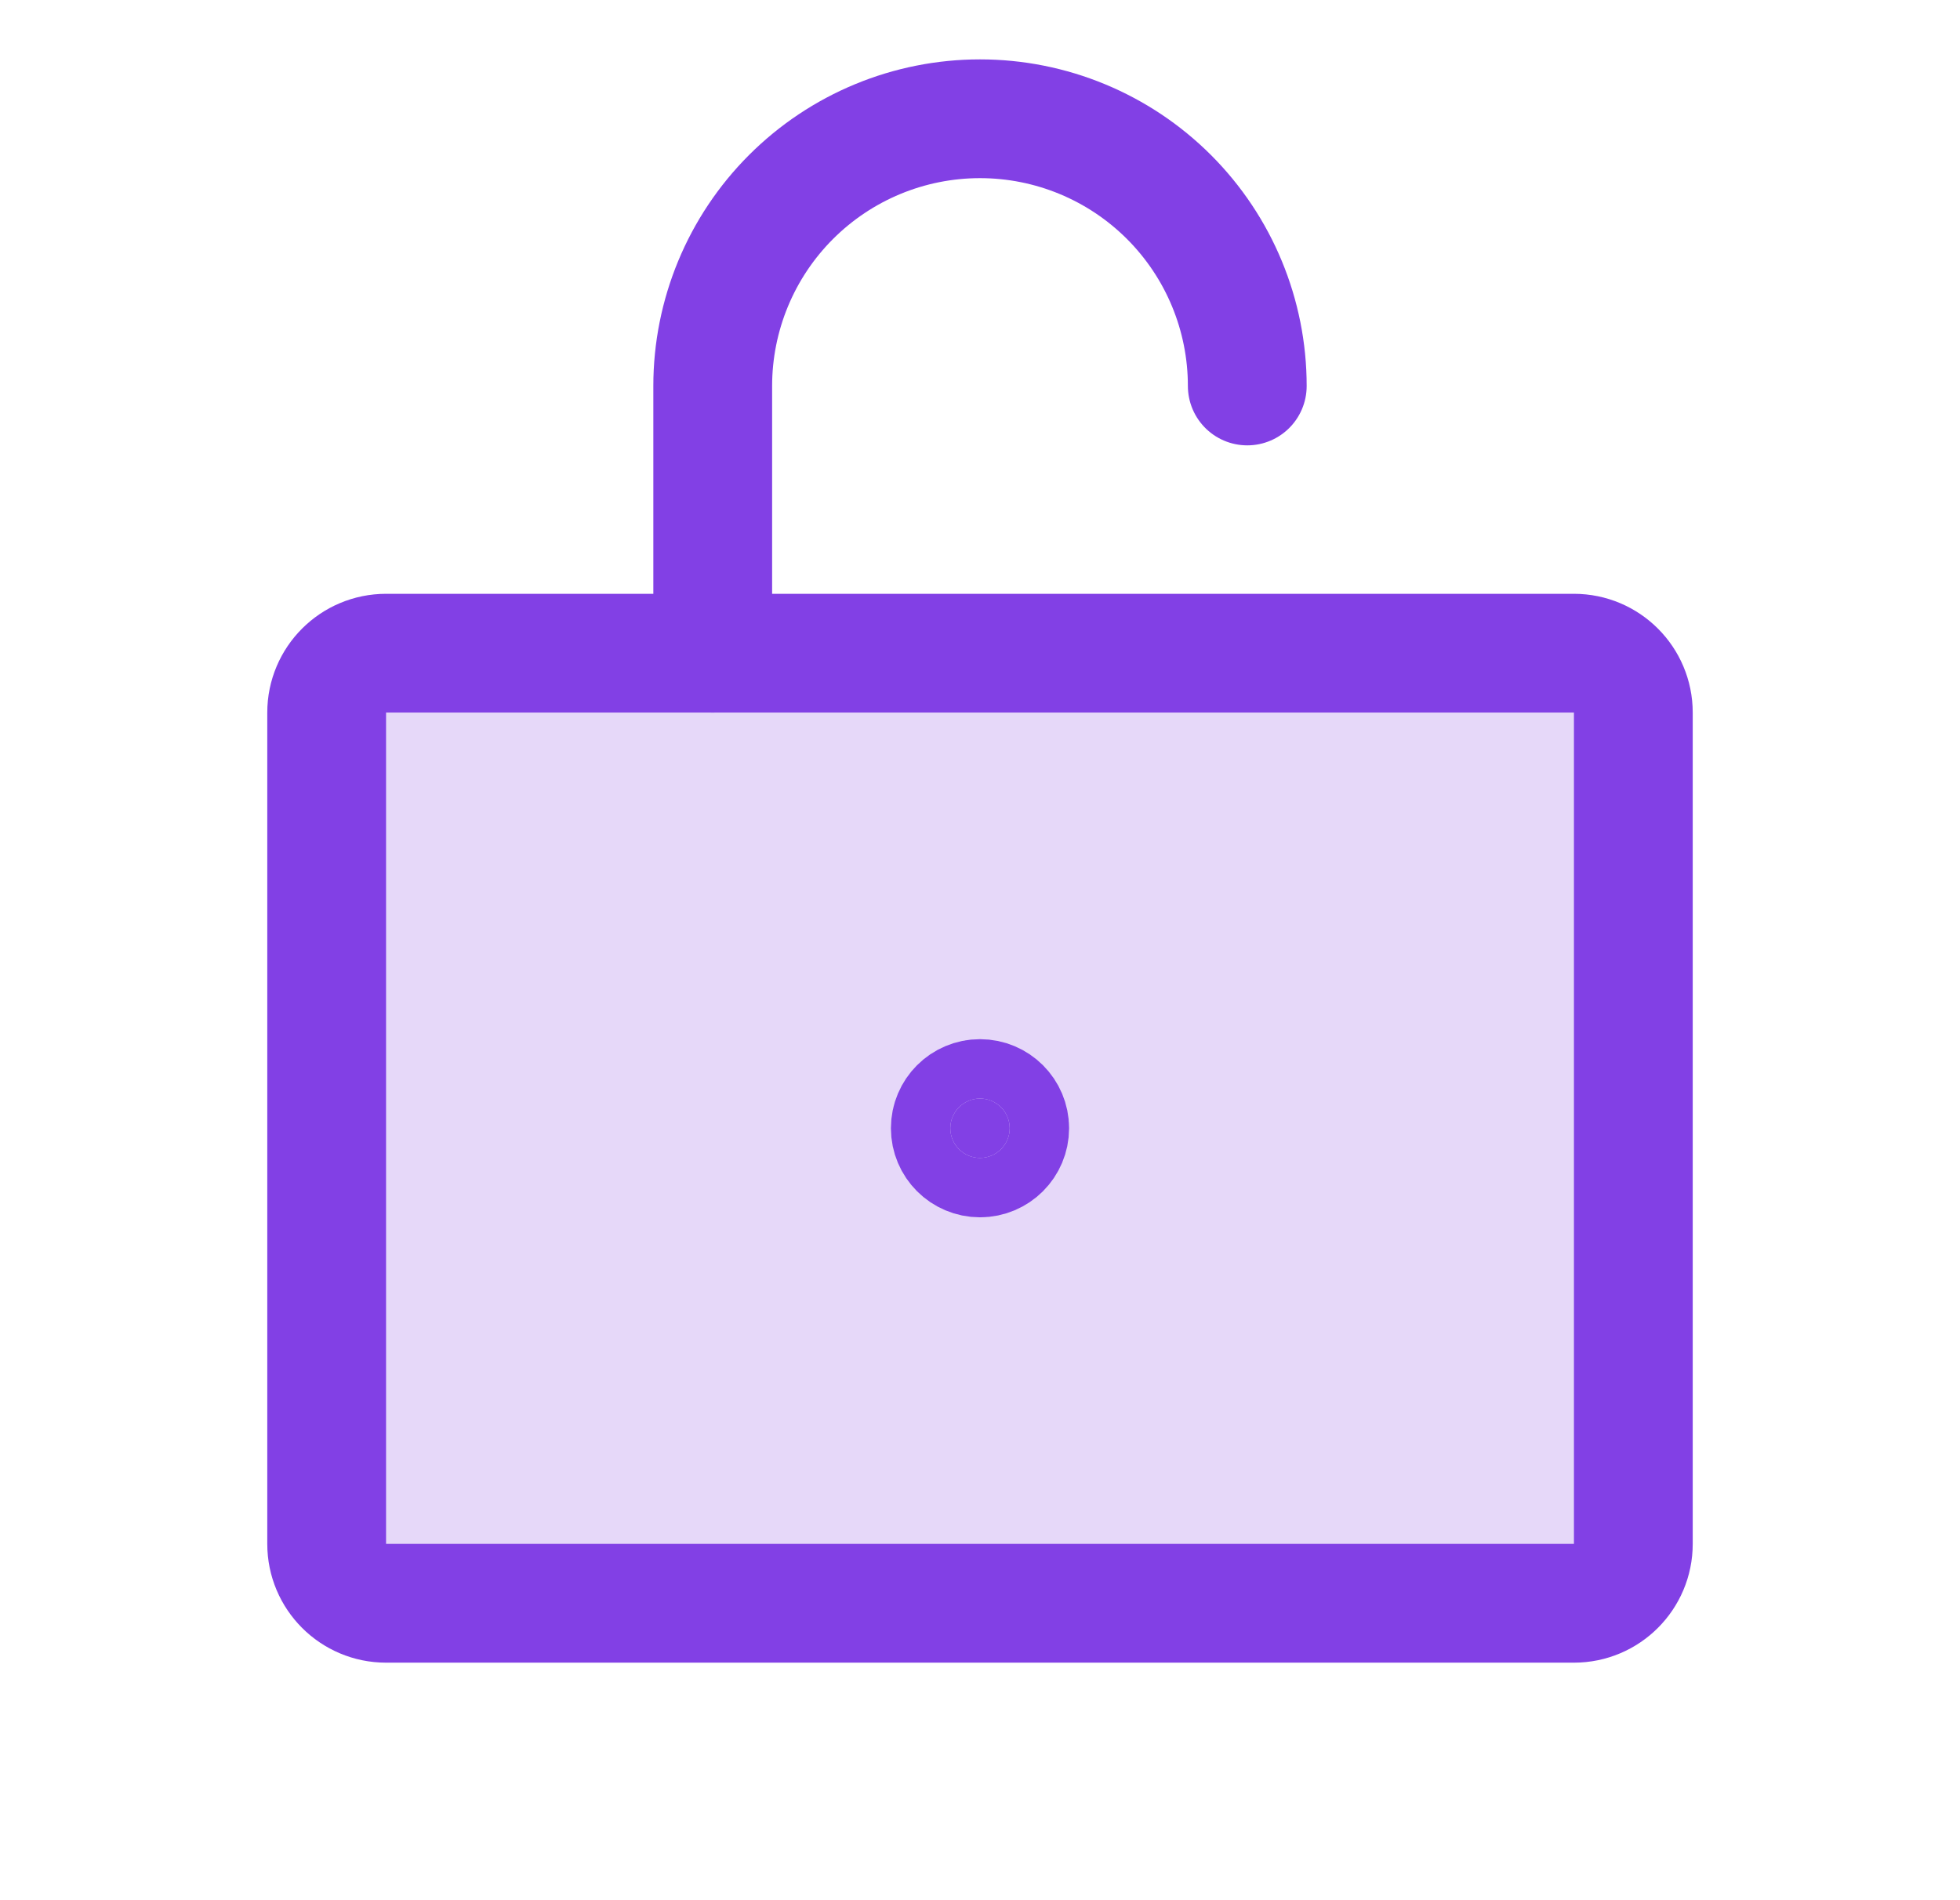
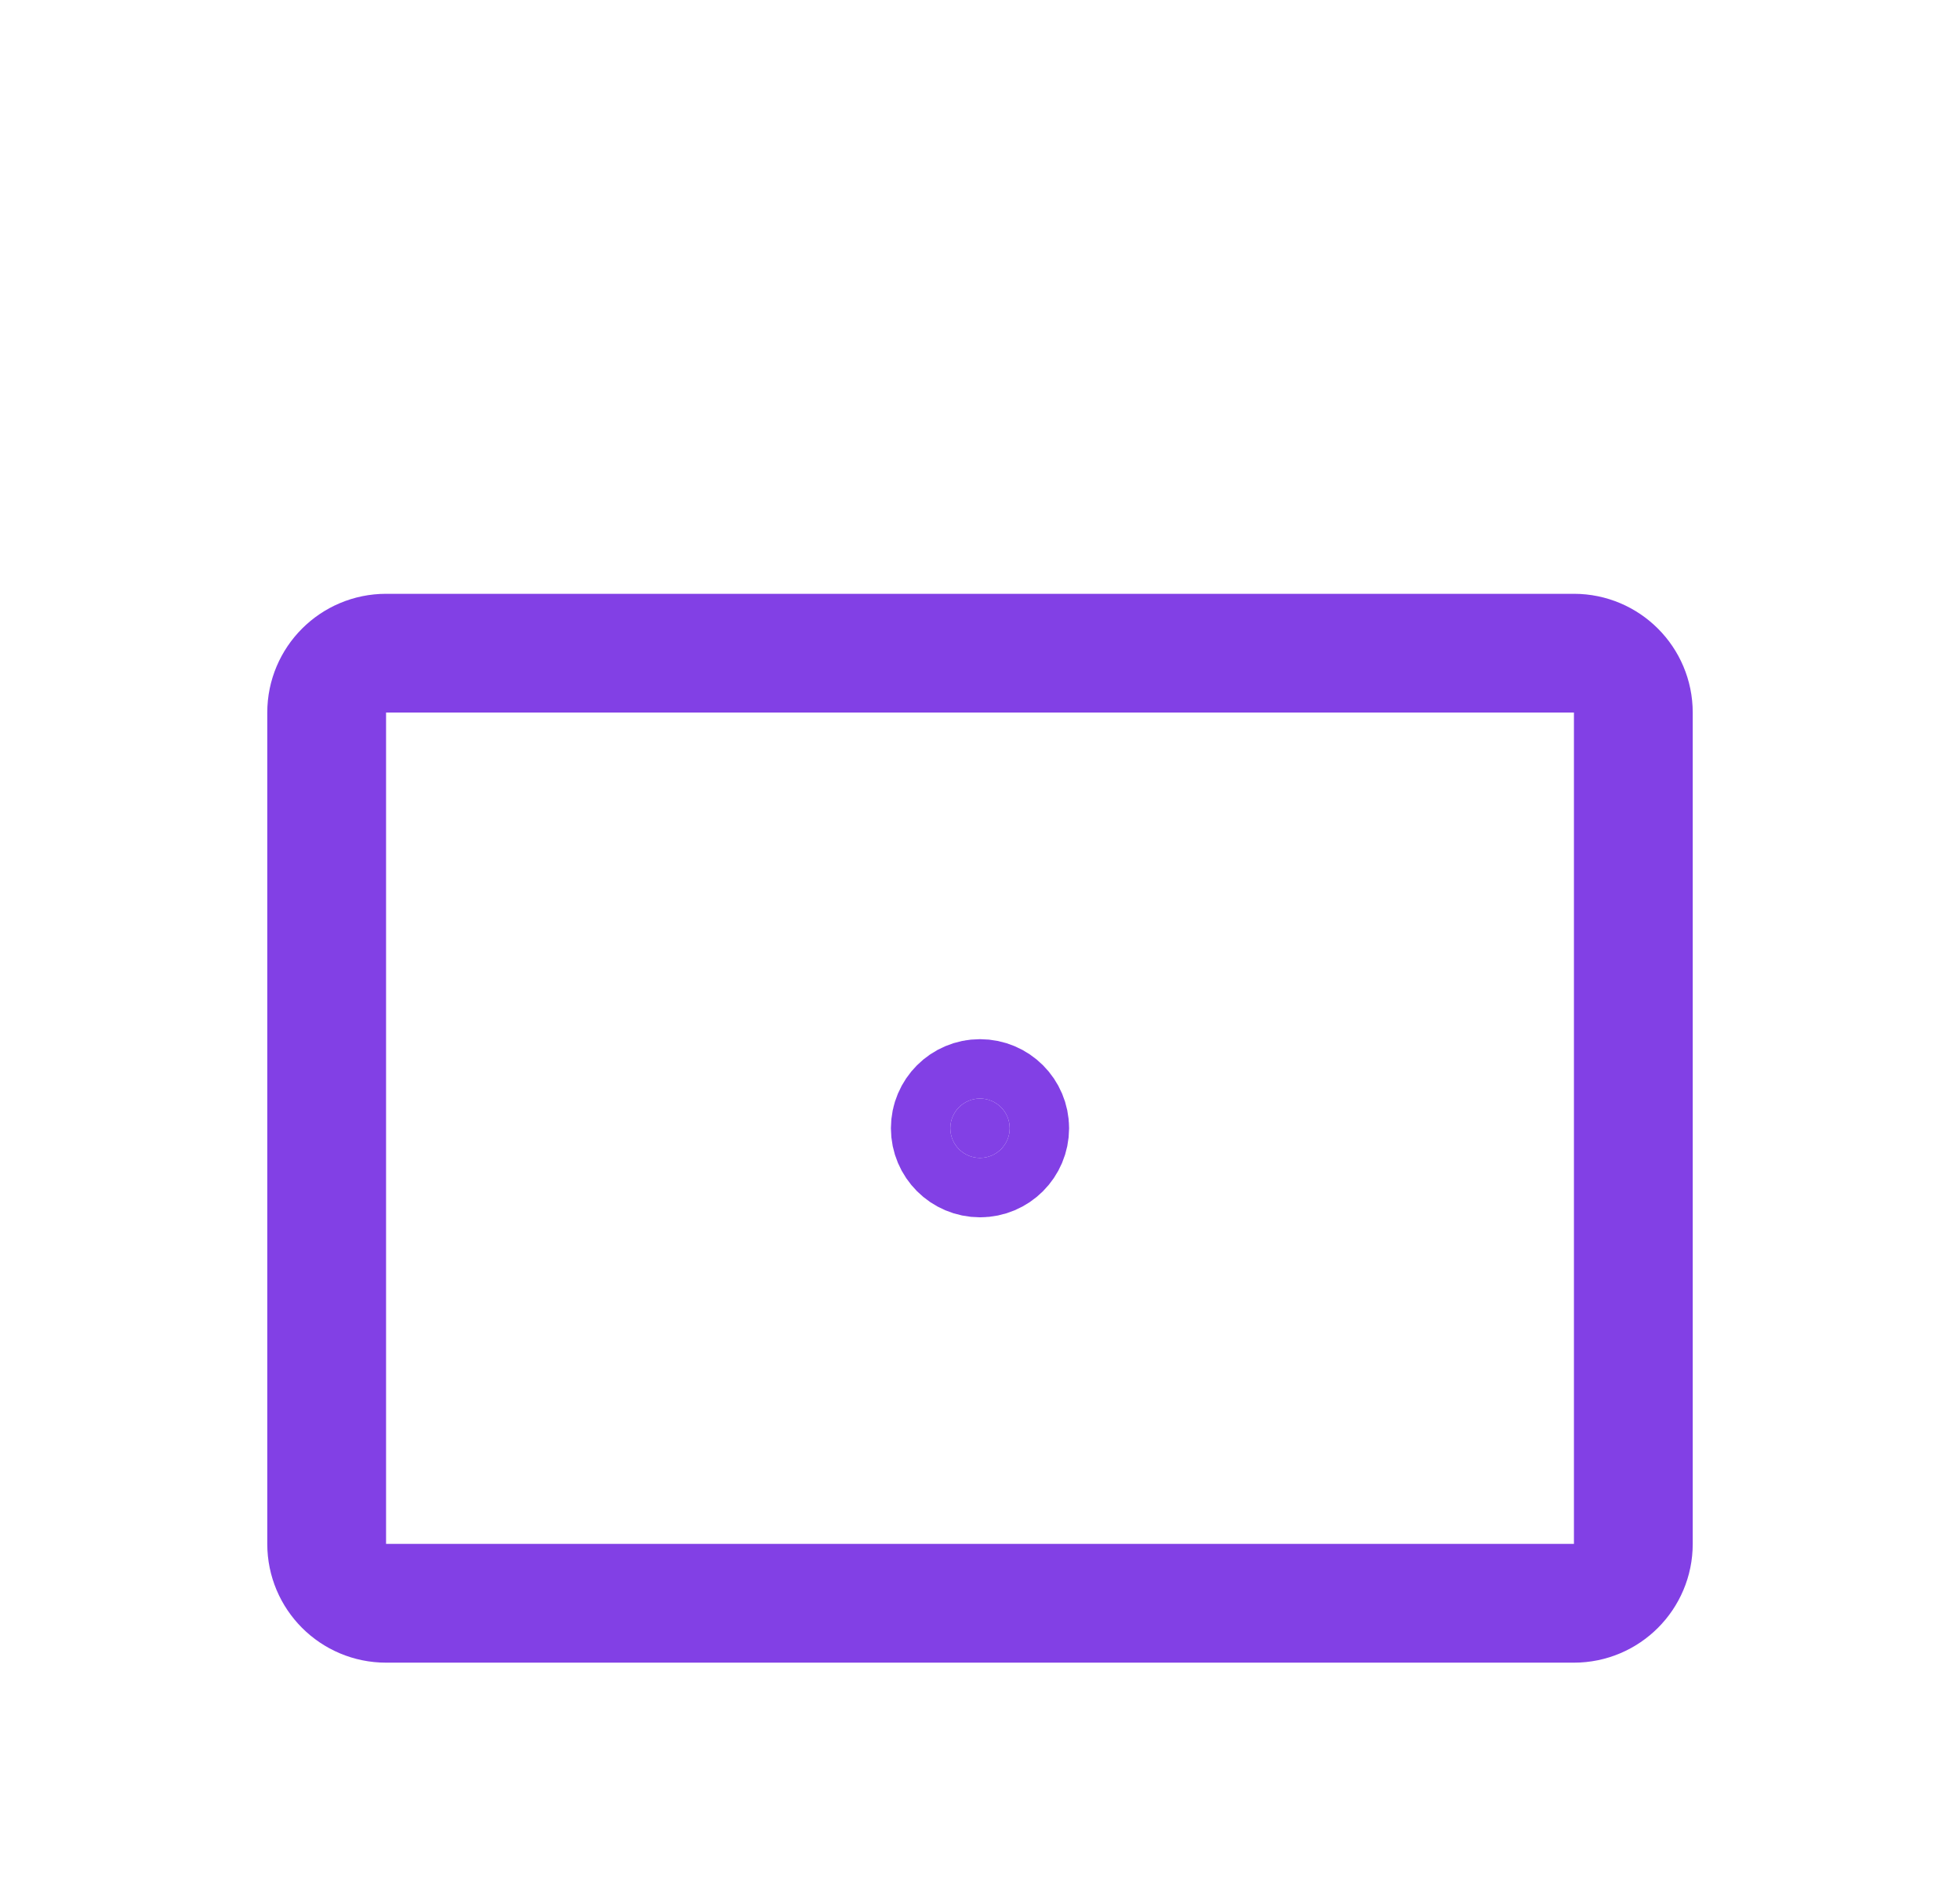
<svg xmlns="http://www.w3.org/2000/svg" fill="none" viewBox="0 0 33 32" height="32" width="33">
-   <path fill="#8240E5" d="M26.5 11H6.5C5.948 11 5.5 11.448 5.5 12V26C5.5 26.552 5.948 27 6.5 27H26.5C27.052 27 27.5 26.552 27.5 26V12C27.5 11.448 27.052 11 26.5 11Z" opacity="0.2" />
  <path stroke-linejoin="round" stroke-linecap="round" stroke-width="2" stroke="#8240E5" d="M26.5 11H6.5C5.948 11 5.5 11.448 5.5 12V26C5.5 26.552 5.948 27 6.5 27H26.5C27.052 27 27.5 26.552 27.5 26V12C27.5 11.448 27.052 11 26.5 11Z" />
-   <path stroke-linejoin="round" stroke-linecap="round" stroke-width="2" stroke="#8240E5" d="M12 11V6.5C12 5.307 12.474 4.162 13.318 3.318C14.162 2.474 15.306 2 16.5 2C17.694 2 18.838 2.474 19.682 3.318C20.526 4.162 21 5.307 21 6.5" />
  <path stroke-width="2" stroke="#8240E5" fill="#8240E5" d="M16.5 18.5C16.776 18.5 17 18.724 17 19C17 19.276 16.776 19.5 16.5 19.5C16.224 19.5 16 19.276 16 19C16 18.724 16.224 18.5 16.5 18.5Z" />
</svg>